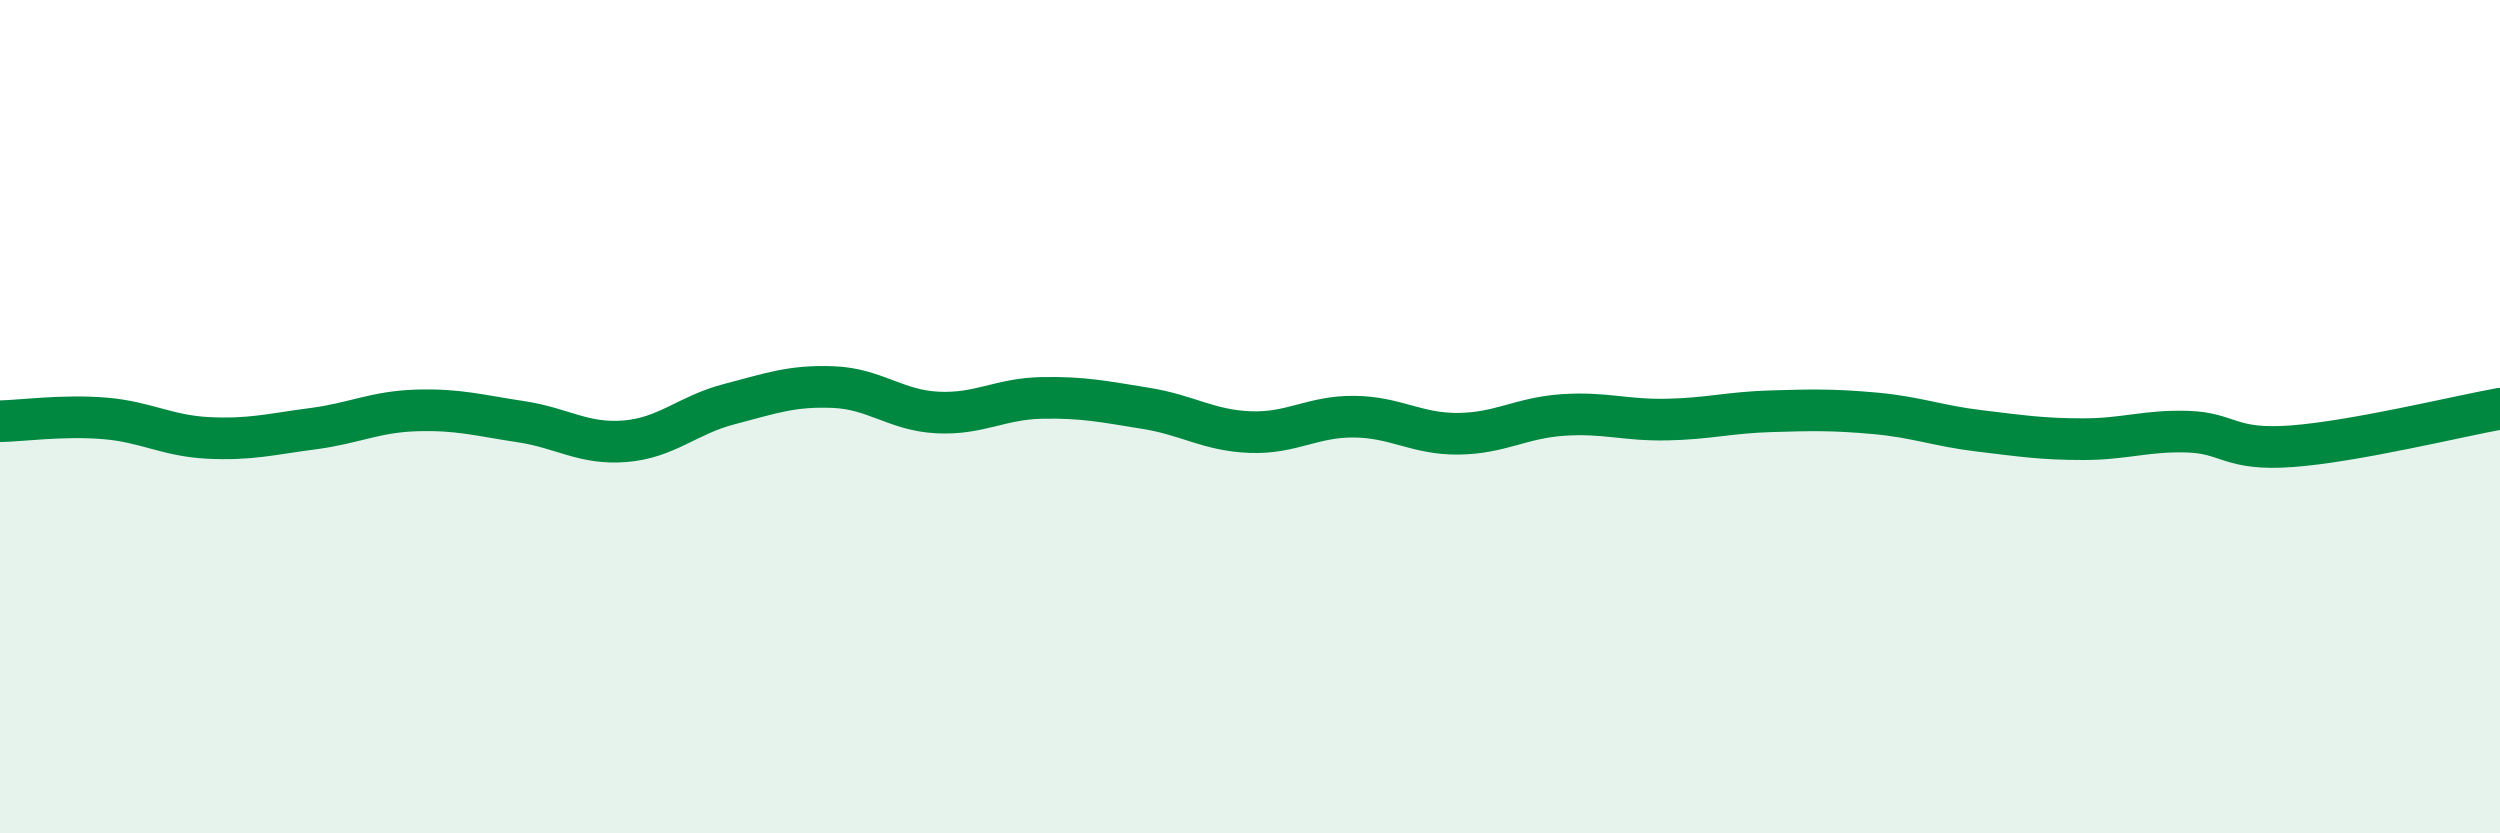
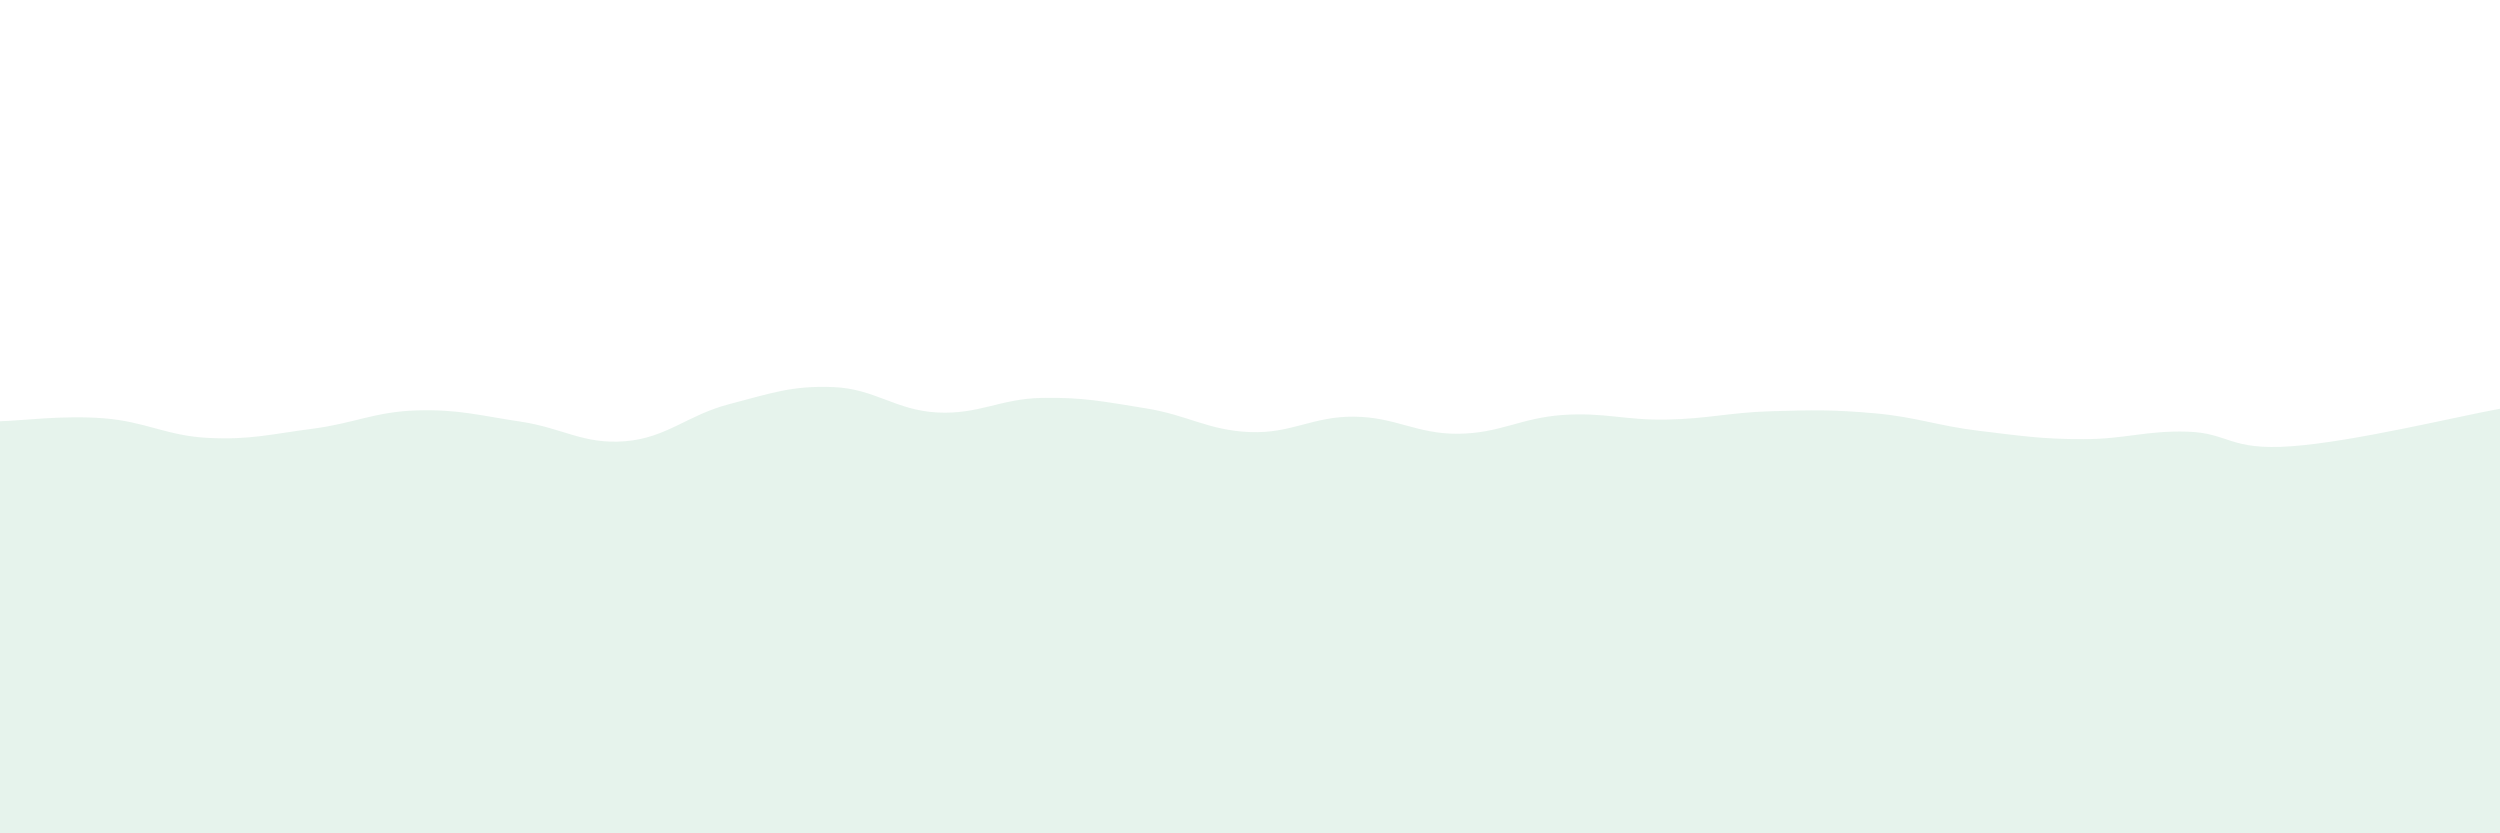
<svg xmlns="http://www.w3.org/2000/svg" width="60" height="20" viewBox="0 0 60 20">
  <path d="M 0,10.11 C 0.5,10.1 1.5,9.96 2.5,10.04 C 3.5,10.12 4,10.46 5,10.51 C 6,10.56 6.5,10.42 7.5,10.29 C 8.5,10.16 9,9.88 10,9.85 C 11,9.82 11.5,9.97 12.5,10.12 C 13.5,10.27 14,10.67 15,10.59 C 16,10.51 16.5,9.96 17.5,9.7 C 18.5,9.44 19,9.25 20,9.29 C 21,9.33 21.5,9.85 22.5,9.9 C 23.5,9.95 24,9.57 25,9.55 C 26,9.53 26.5,9.64 27.5,9.8 C 28.5,9.96 29,10.33 30,10.37 C 31,10.41 31.5,9.99 32.5,10 C 33.5,10.01 34,10.42 35,10.41 C 36,10.4 36.5,10.03 37.5,9.96 C 38.5,9.89 39,10.09 40,10.07 C 41,10.05 41.5,9.9 42.5,9.87 C 43.5,9.84 44,9.83 45,9.92 C 46,10.01 46.5,10.22 47.5,10.34 C 48.5,10.46 49,10.54 50,10.54 C 51,10.54 51.5,10.33 52.5,10.36 C 53.5,10.39 53.5,10.82 55,10.71 C 56.5,10.6 59,9.99 60,9.81L60 20L0 20Z" fill="#008740" opacity="0.1" stroke-linecap="round" stroke-linejoin="round" />
-   <path d="M 0,10.11 C 0.5,10.1 1.5,9.96 2.5,10.04 C 3.5,10.12 4,10.46 5,10.51 C 6,10.56 6.5,10.42 7.5,10.29 C 8.5,10.16 9,9.88 10,9.85 C 11,9.82 11.5,9.97 12.5,10.12 C 13.5,10.27 14,10.67 15,10.59 C 16,10.51 16.5,9.96 17.5,9.7 C 18.5,9.44 19,9.25 20,9.29 C 21,9.33 21.5,9.85 22.5,9.9 C 23.5,9.95 24,9.57 25,9.55 C 26,9.53 26.5,9.64 27.5,9.8 C 28.5,9.96 29,10.33 30,10.37 C 31,10.41 31.5,9.99 32.5,10 C 33.5,10.01 34,10.42 35,10.41 C 36,10.4 36.5,10.03 37.5,9.96 C 38.5,9.89 39,10.09 40,10.07 C 41,10.05 41.5,9.9 42.5,9.87 C 43.5,9.84 44,9.83 45,9.92 C 46,10.01 46.5,10.22 47.5,10.34 C 48.5,10.46 49,10.54 50,10.54 C 51,10.54 51.5,10.33 52.5,10.36 C 53.5,10.39 53.5,10.82 55,10.71 C 56.5,10.6 59,9.99 60,9.81" stroke="#008740" stroke-width="1" fill="none" stroke-linecap="round" stroke-linejoin="round" />
</svg>